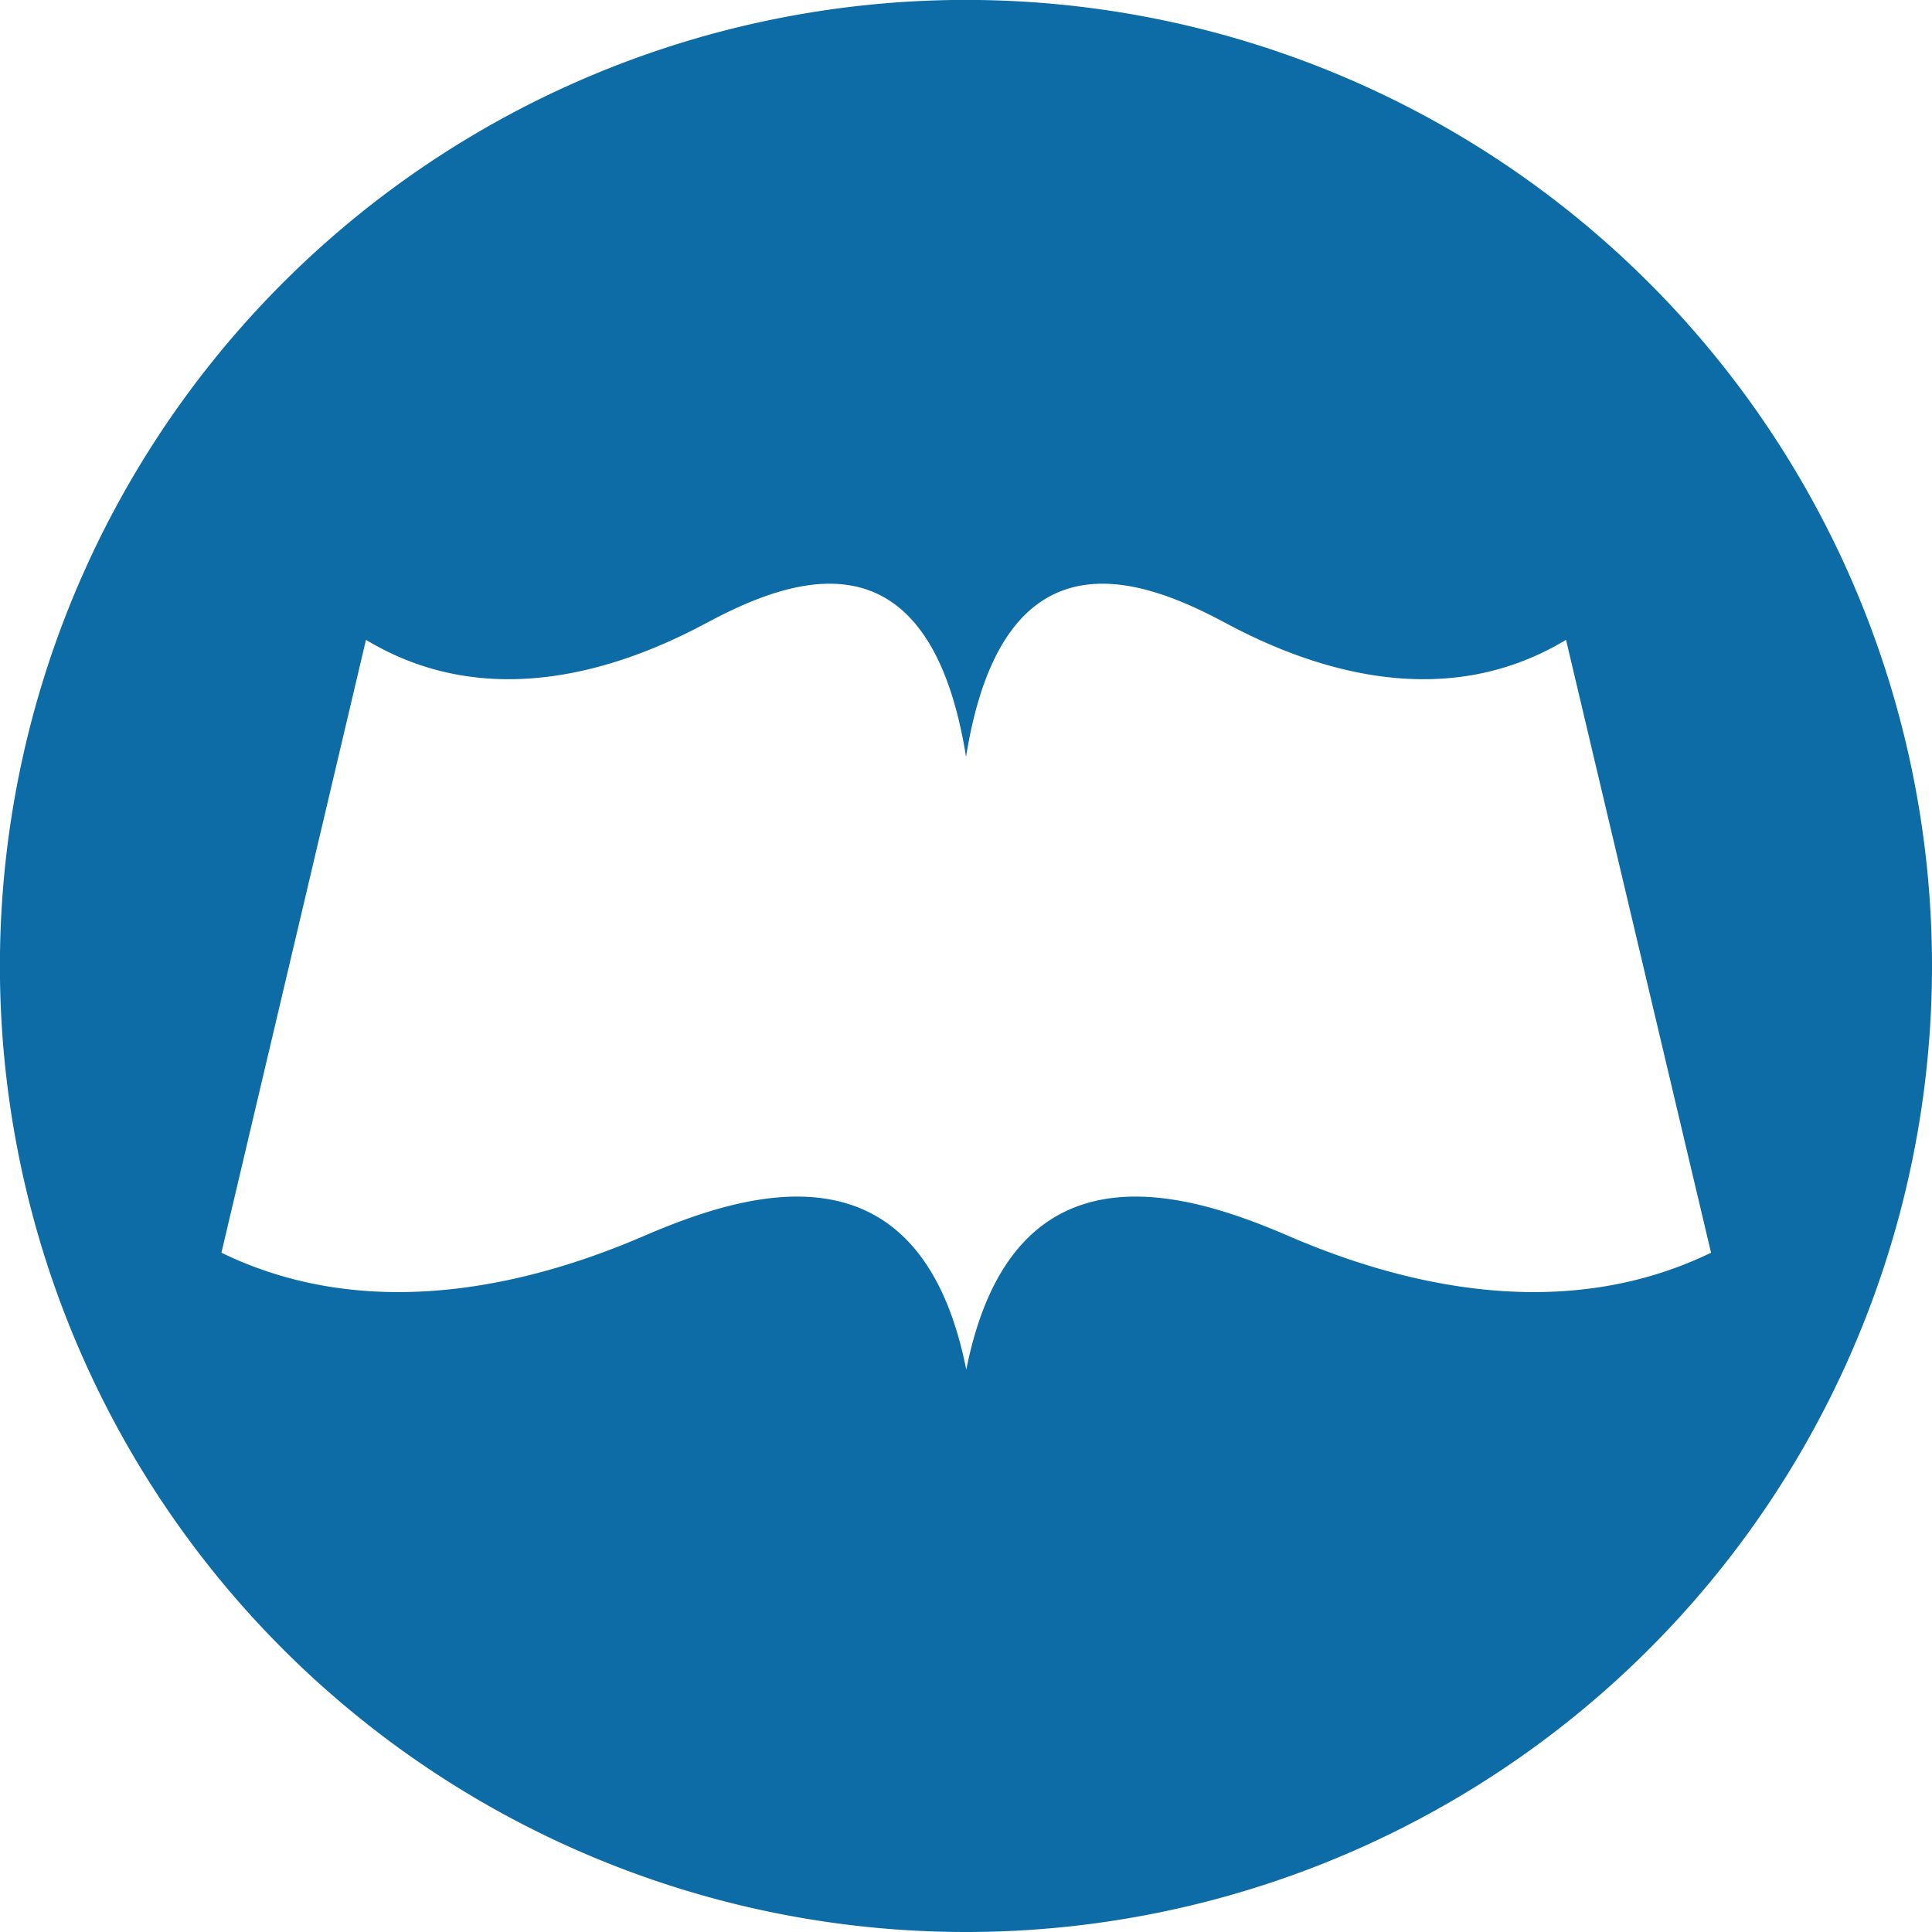
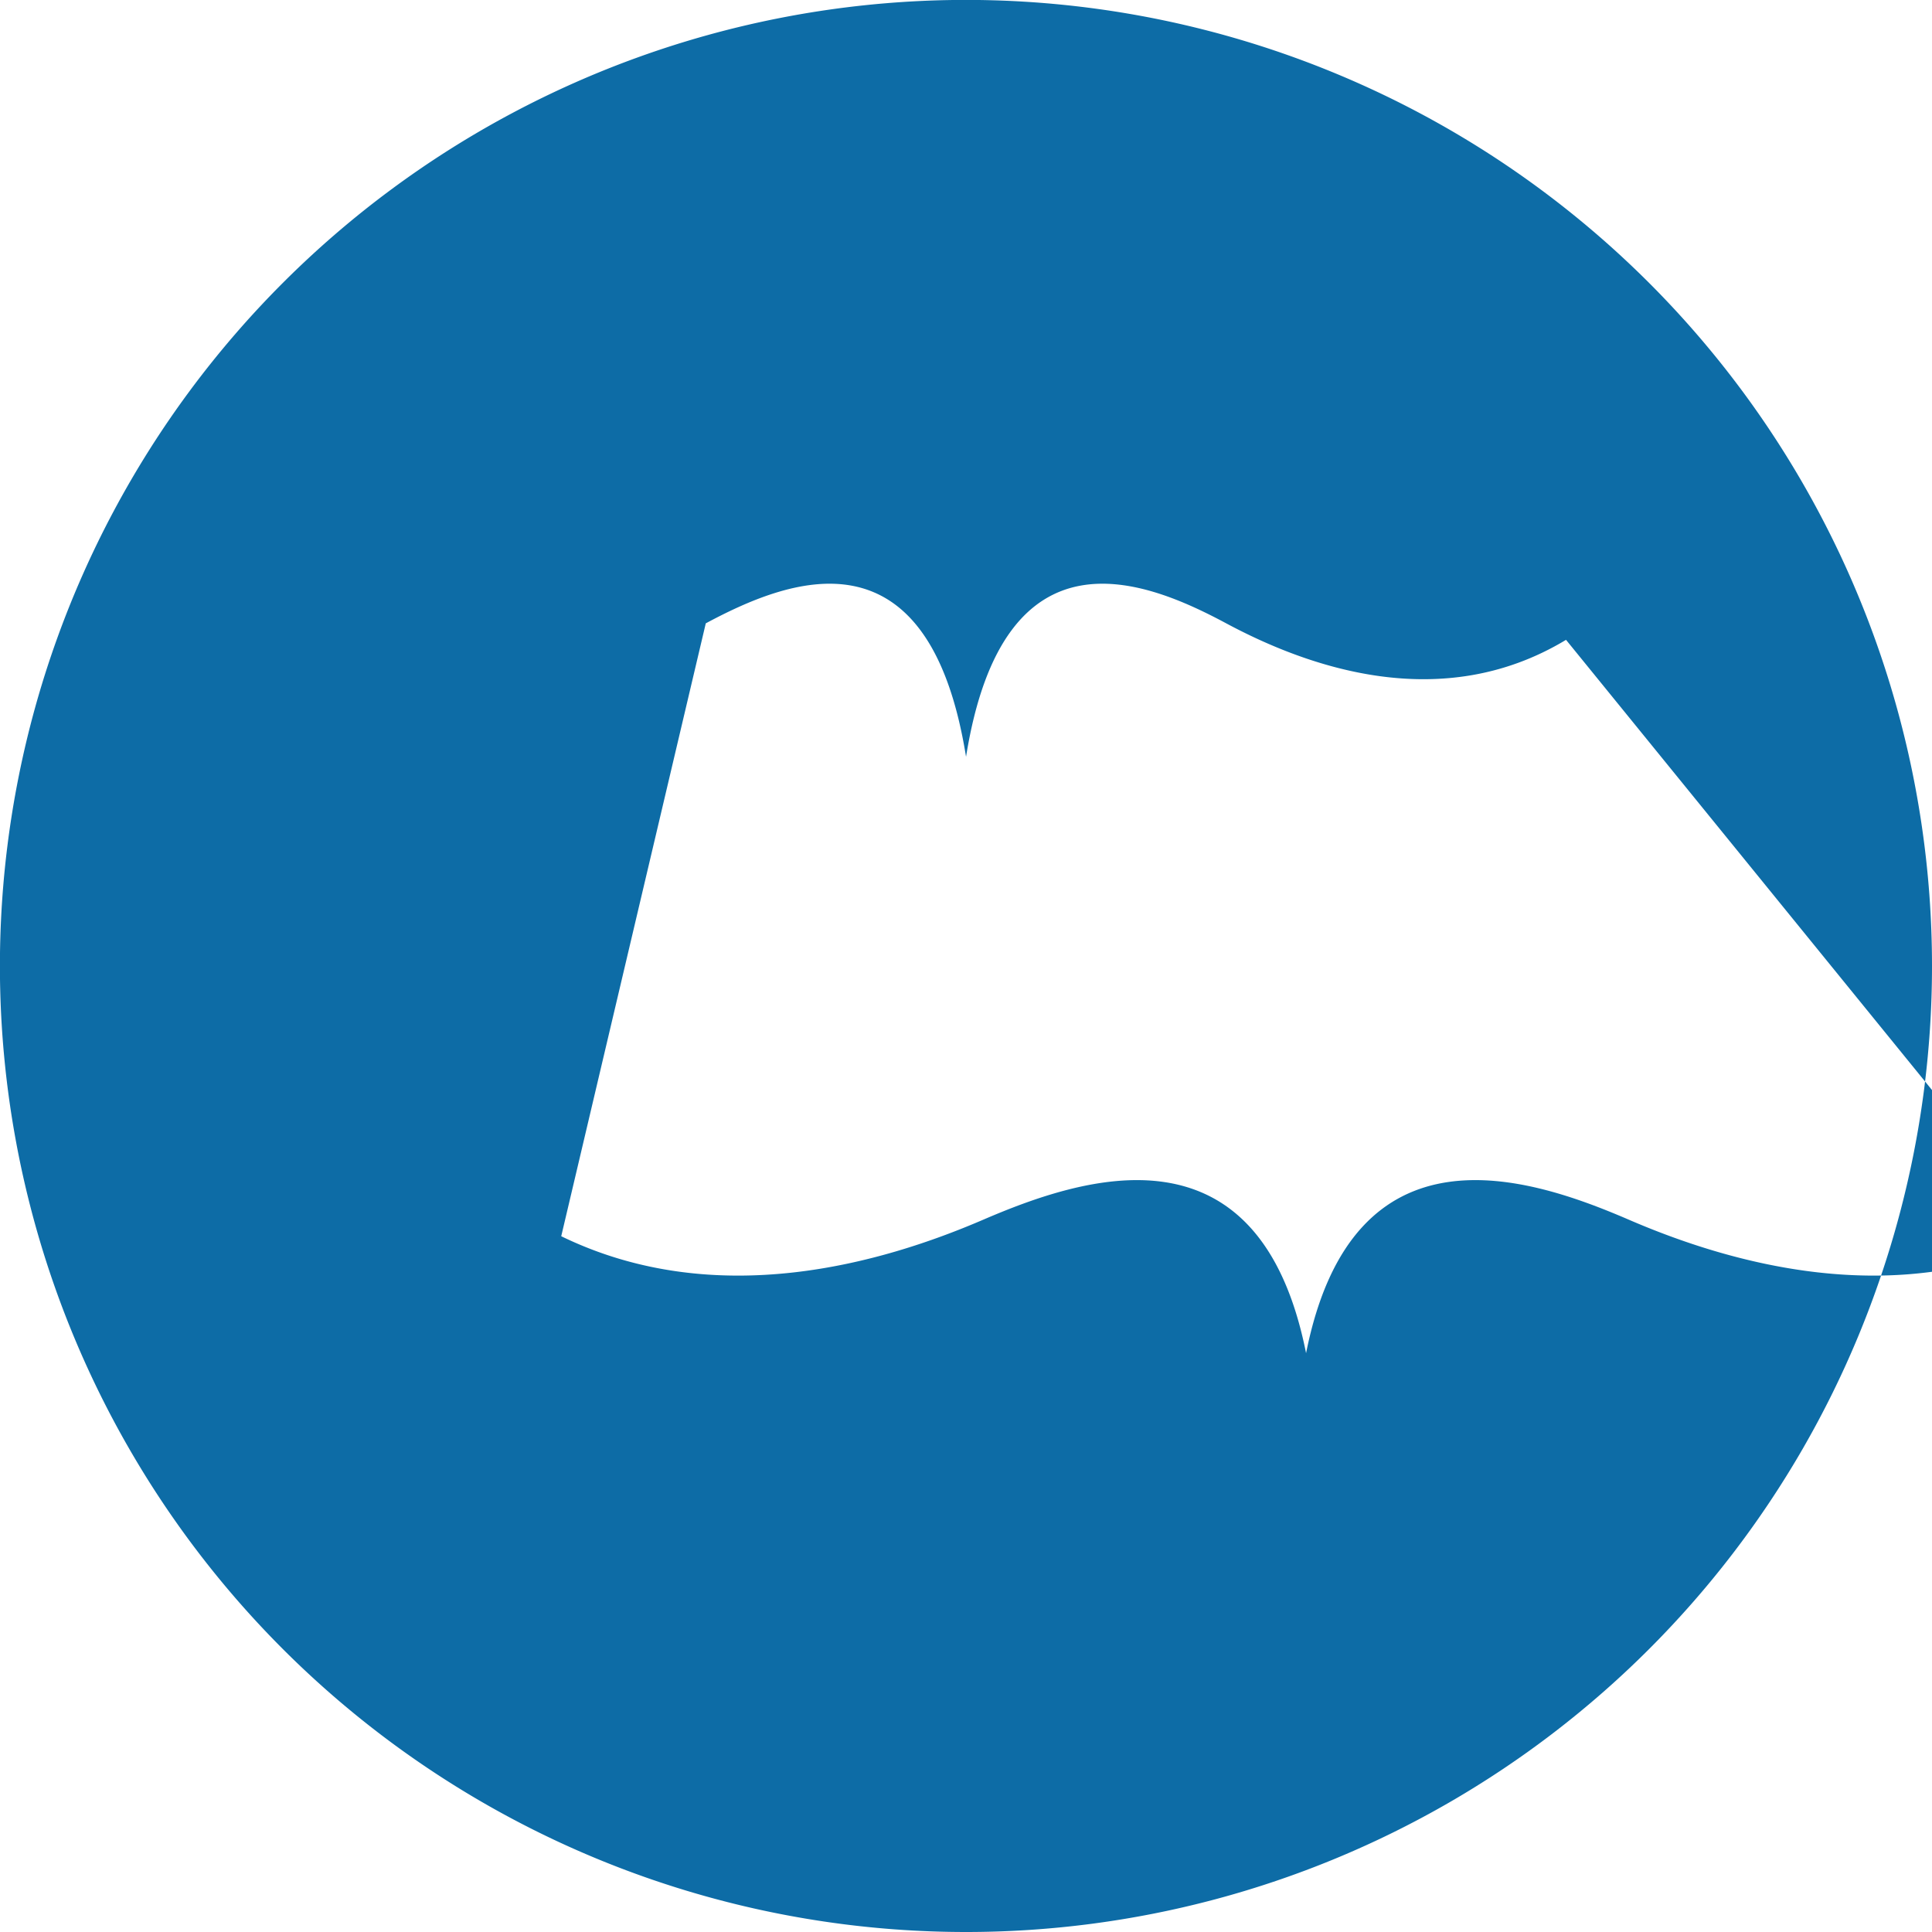
<svg xmlns="http://www.w3.org/2000/svg" viewBox="0 0 247.27 247.27">
  <defs>
    <style>.bibleCircle-1{fill:#0d6ca6;}</style>
  </defs>
  <g id="Layer_2" data-name="Layer 2">
    <g id="SVGs">
-       <path class="bibleCircle-1" d="M123.64,247.27A123.64,123.64,0,1,1,247.27,123.64,123.63,123.63,0,0,1,123.64,247.27ZM200.43,81.89c-16.06,9.7-33.26,3.37-43.49-2.11s-28.47-13.07-33.3,17.08C118.8,66.71,100.57,74.3,90.33,79.78S62.9,91.59,46.84,81.89l-18.5,78.44c19.93,9.7,41.27,3.37,54-2.11s35.33-13.07,41.33,17.08c6-30.15,28.62-22.56,41.32-17.08s34,11.81,54,2.11Z" />
+       <path class="bibleCircle-1" d="M123.64,247.27A123.64,123.64,0,1,1,247.27,123.64,123.63,123.63,0,0,1,123.64,247.27ZM200.43,81.89c-16.06,9.7-33.26,3.37-43.49-2.11s-28.47-13.07-33.3,17.08C118.8,66.71,100.57,74.3,90.33,79.78l-18.5,78.44c19.93,9.7,41.27,3.37,54-2.11s35.33-13.07,41.33,17.08c6-30.15,28.62-22.56,41.32-17.08s34,11.81,54,2.11Z" />
    </g>
  </g>
</svg>